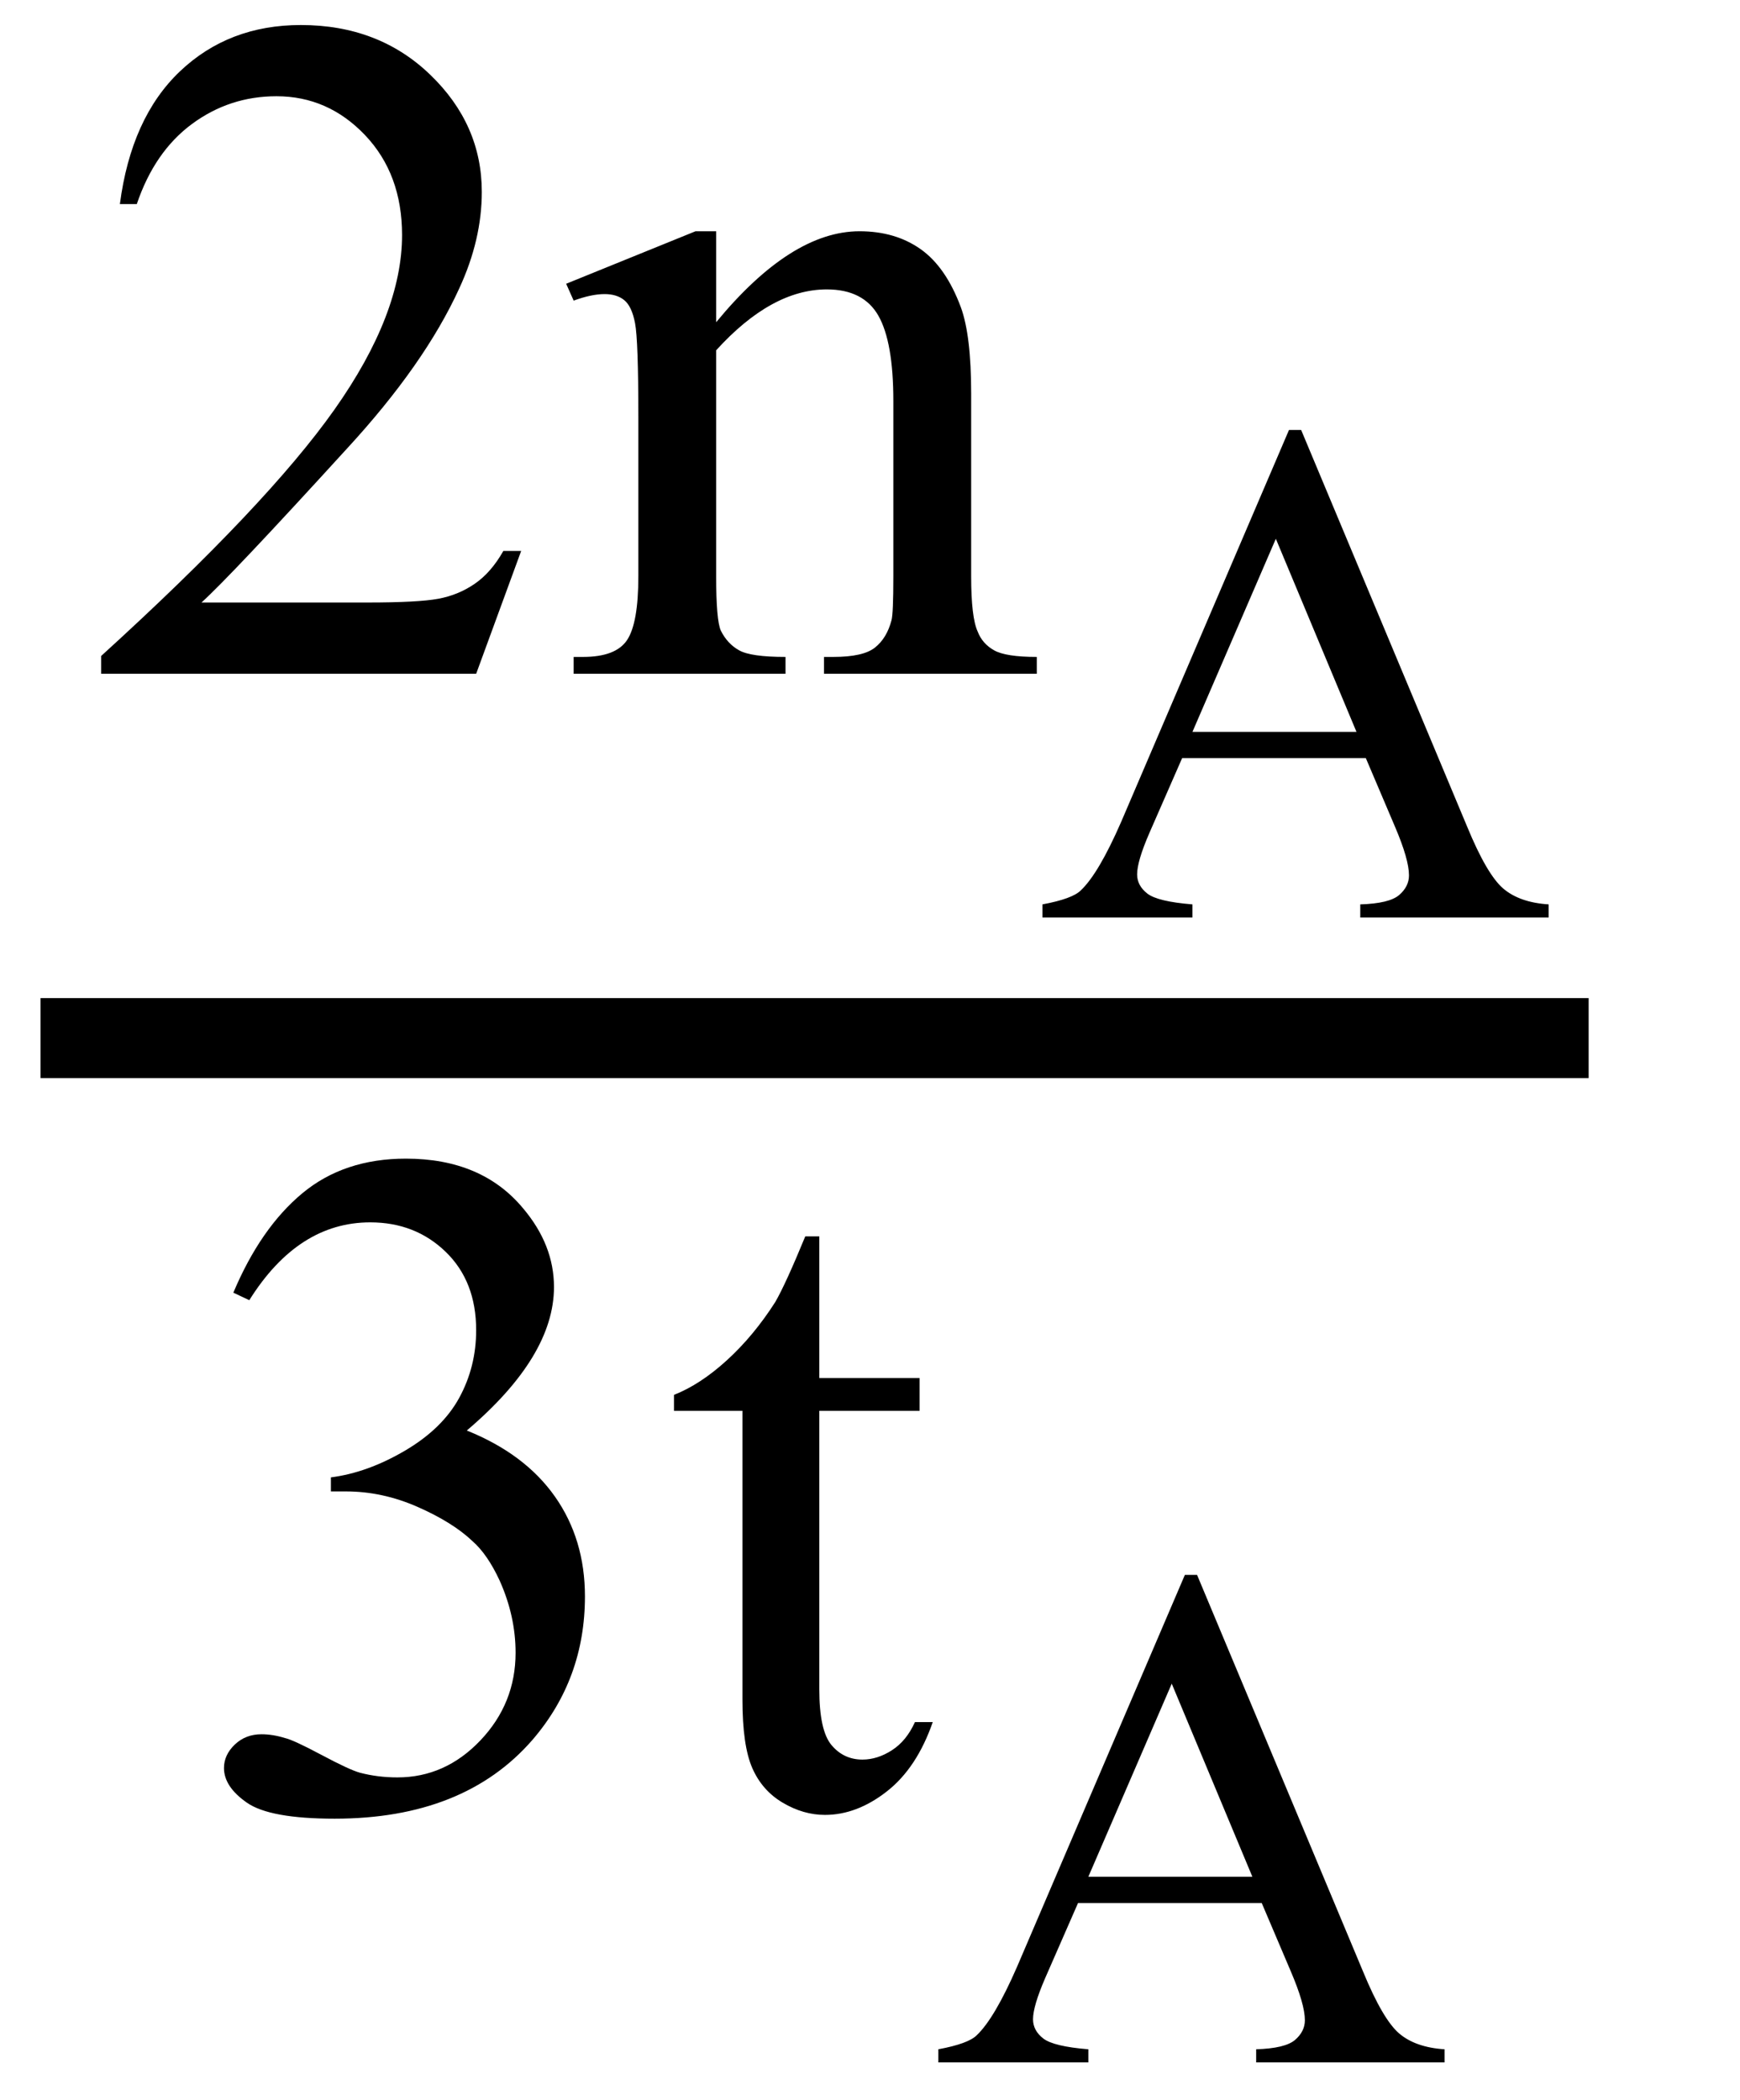
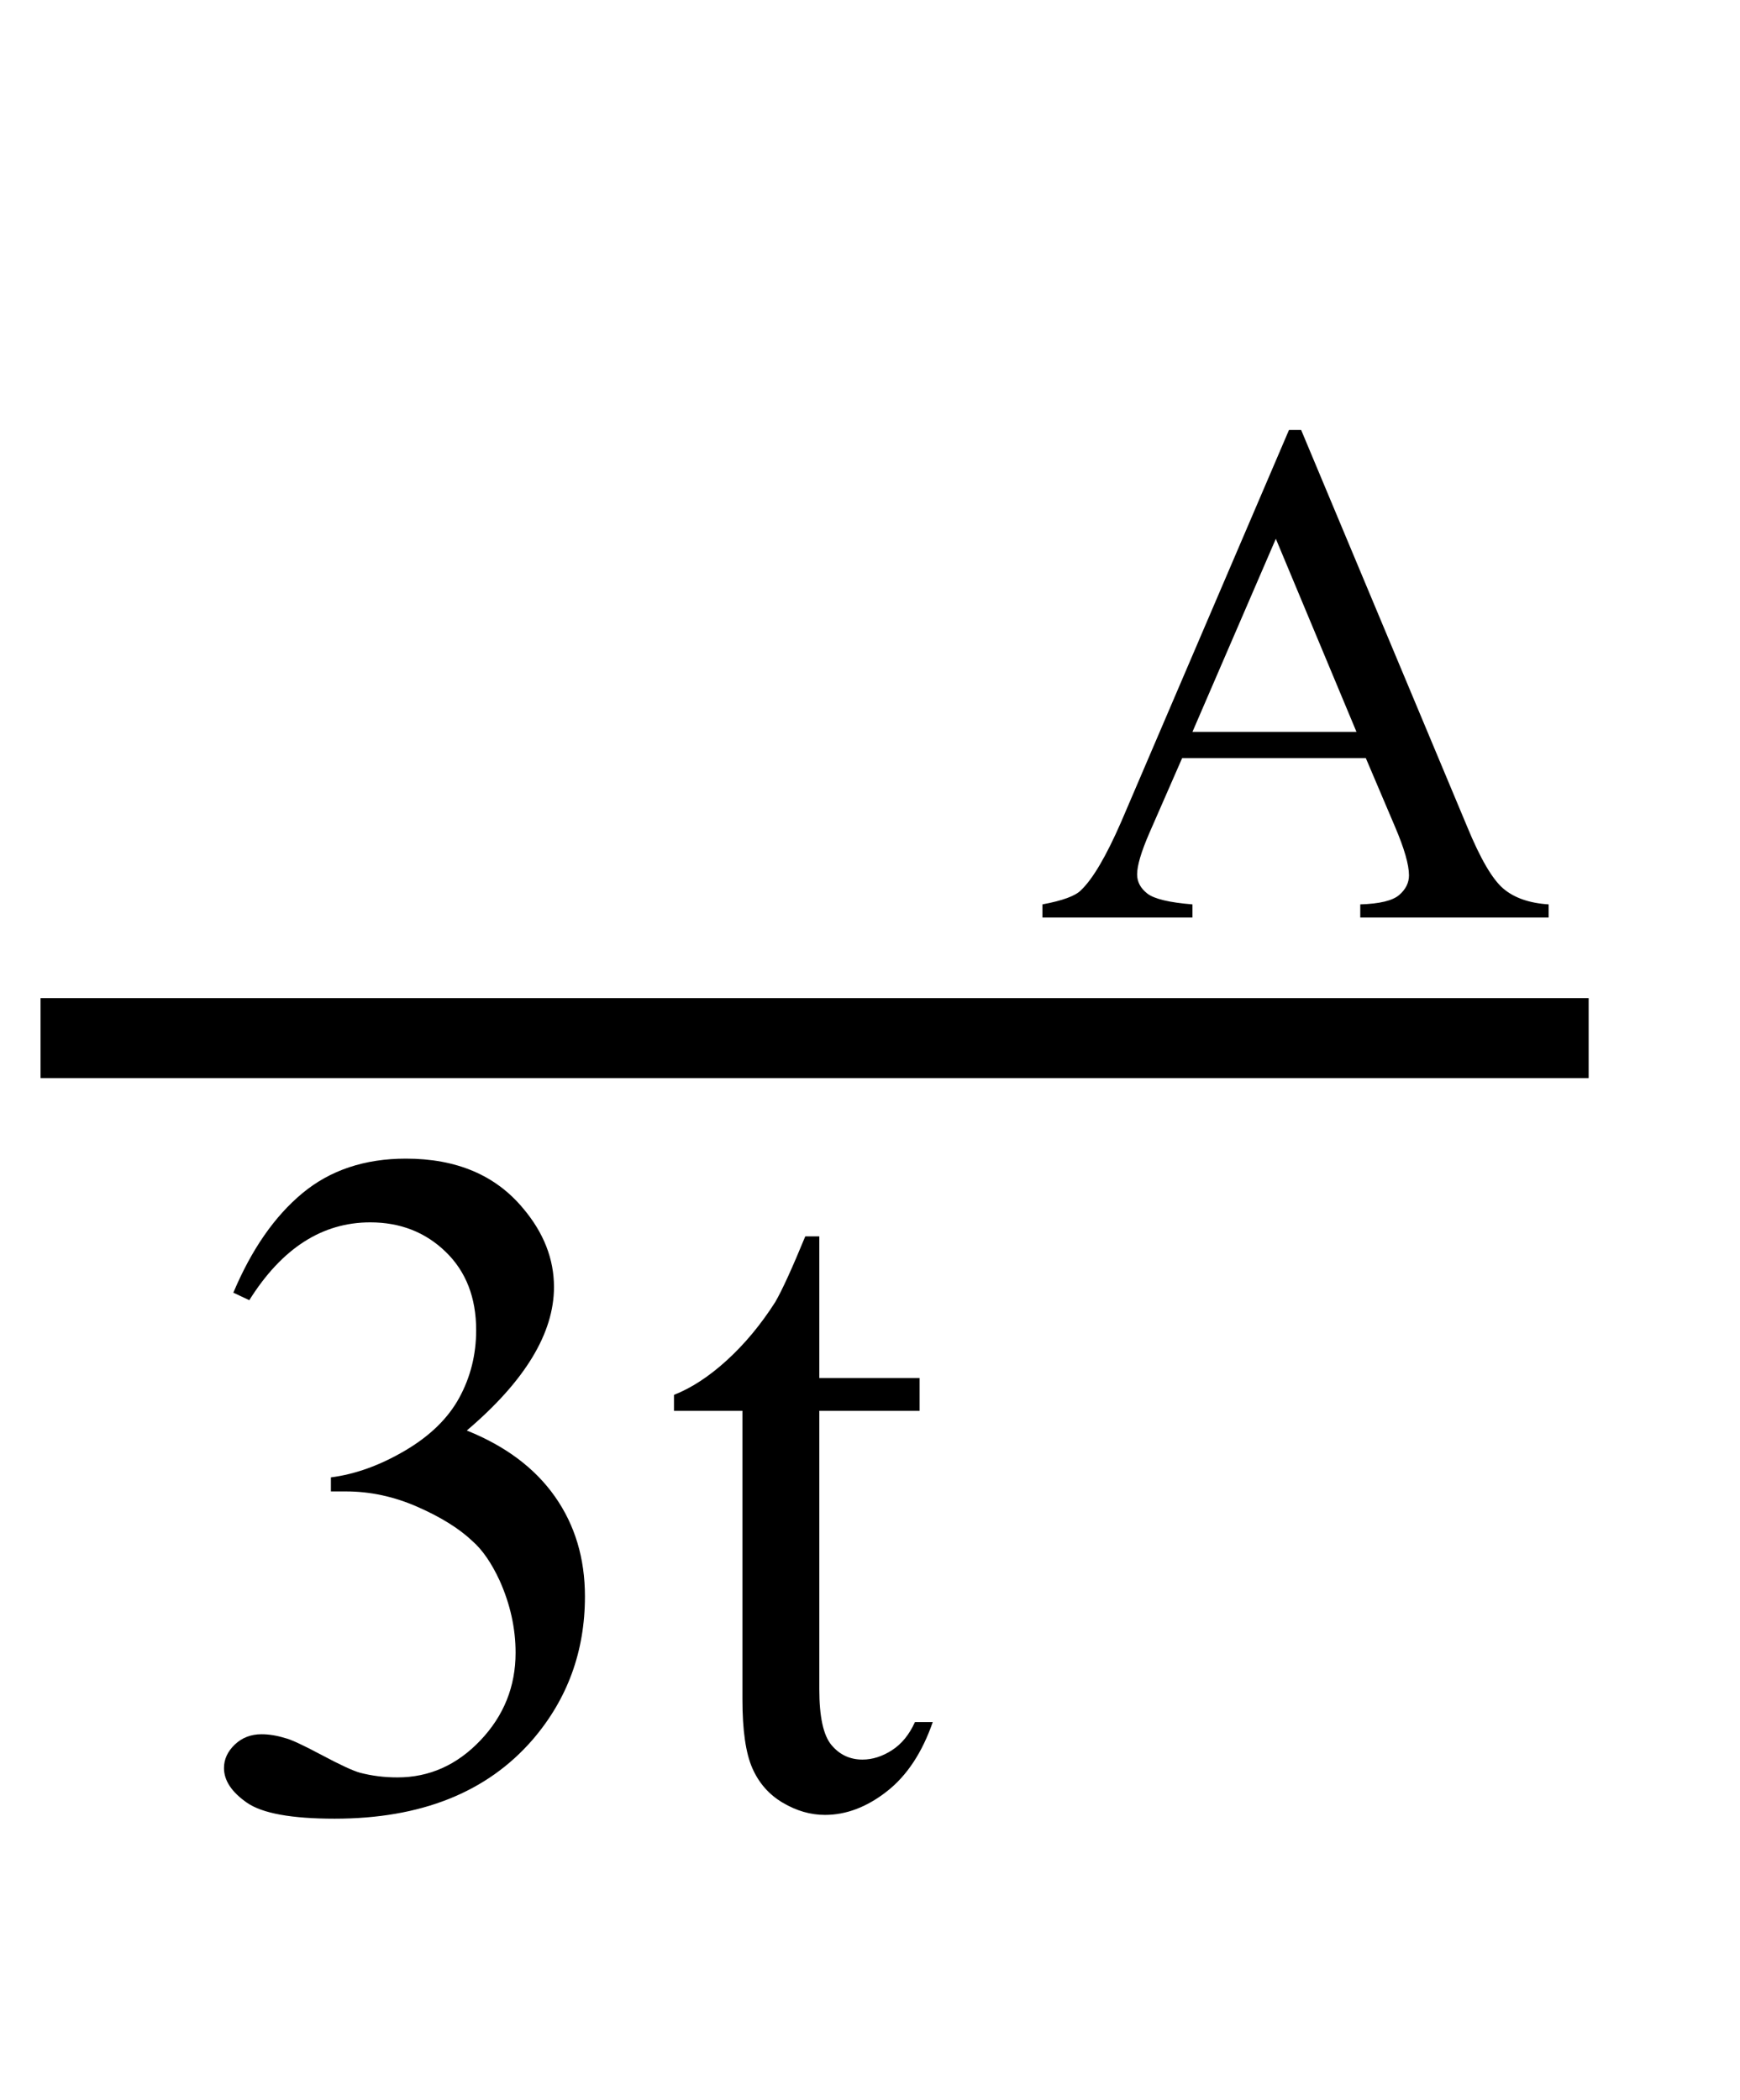
<svg xmlns="http://www.w3.org/2000/svg" stroke-dasharray="none" shape-rendering="auto" font-family="'Dialog'" width="29" text-rendering="auto" fill-opacity="1" contentScriptType="text/ecmascript" color-interpolation="auto" color-rendering="auto" preserveAspectRatio="xMidYMid meet" font-size="12" fill="black" stroke="black" image-rendering="auto" stroke-miterlimit="10" zoomAndPan="magnify" version="1.0" stroke-linecap="square" stroke-linejoin="miter" contentStyleType="text/css" font-style="normal" height="35" stroke-width="1" stroke-dashoffset="0" font-weight="normal" stroke-opacity="1">
  <defs id="genericDefs" />
  <g>
    <g text-rendering="optimizeLegibility" stroke-width="1.333" color-interpolation="linearRGB" color-rendering="optimizeQuality" image-rendering="optimizeQuality">
      <line y2="17.3" fill="none" x1="1.342" x2="25.811" y1="17.3" />
-       <path d="M7.344 -2.047 L6.594 0 L0.344 0 L0.344 -0.297 Q3.109 -2.812 4.234 -4.406 Q5.359 -6 5.359 -7.312 Q5.359 -8.328 4.742 -8.977 Q4.125 -9.625 3.266 -9.625 Q2.484 -9.625 1.859 -9.164 Q1.234 -8.703 0.938 -7.828 L0.656 -7.828 Q0.844 -9.266 1.656 -10.039 Q2.469 -10.812 3.672 -10.812 Q4.969 -10.812 5.828 -9.984 Q6.688 -9.156 6.688 -8.031 Q6.688 -7.234 6.312 -6.422 Q5.734 -5.156 4.438 -3.75 Q2.5 -1.625 2.016 -1.188 L4.781 -1.188 Q5.625 -1.188 5.961 -1.25 Q6.297 -1.312 6.57 -1.5 Q6.844 -1.688 7.047 -2.047 L7.344 -2.047 ZM10.594 -5.859 Q11.844 -7.375 12.984 -7.375 Q13.578 -7.375 14 -7.078 Q14.422 -6.781 14.672 -6.109 Q14.844 -5.641 14.844 -4.672 L14.844 -1.625 Q14.844 -0.938 14.953 -0.703 Q15.031 -0.5 15.227 -0.391 Q15.422 -0.281 15.938 -0.281 L15.938 0 L12.391 0 L12.391 -0.281 L12.547 -0.281 Q13.047 -0.281 13.242 -0.438 Q13.438 -0.594 13.516 -0.891 Q13.547 -1 13.547 -1.625 L13.547 -4.547 Q13.547 -5.531 13.297 -5.969 Q13.047 -6.406 12.438 -6.406 Q11.516 -6.406 10.594 -5.391 L10.594 -1.625 Q10.594 -0.891 10.672 -0.719 Q10.781 -0.5 10.977 -0.391 Q11.172 -0.281 11.75 -0.281 L11.75 0 L8.219 0 L8.219 -0.281 L8.375 -0.281 Q8.922 -0.281 9.109 -0.562 Q9.297 -0.844 9.297 -1.625 L9.297 -4.281 Q9.297 -5.562 9.242 -5.844 Q9.188 -6.125 9.062 -6.227 Q8.938 -6.328 8.734 -6.328 Q8.516 -6.328 8.219 -6.219 L8.094 -6.5 L10.25 -7.375 L10.594 -7.375 L10.594 -5.859 Z" stroke-width="1" transform="translate(1.342,11.229)" stroke="none" />
    </g>
    <g text-rendering="optimizeLegibility" transform="translate(17.28,15.291)" color-rendering="optimizeQuality" color-interpolation="linearRGB" image-rendering="optimizeQuality">
      <path d="M5.484 -2.656 L2.422 -2.656 L1.875 -1.406 Q1.672 -0.938 1.672 -0.719 Q1.672 -0.531 1.844 -0.398 Q2.016 -0.266 2.594 -0.219 L2.594 0 L0.094 0 L0.094 -0.219 Q0.594 -0.312 0.734 -0.453 Q1.031 -0.734 1.406 -1.594 L4.203 -8.125 L4.406 -8.125 L7.172 -1.516 Q7.5 -0.719 7.773 -0.484 Q8.047 -0.25 8.531 -0.219 L8.531 0 L5.391 0 L5.391 -0.219 Q5.875 -0.234 6.039 -0.375 Q6.203 -0.516 6.203 -0.703 Q6.203 -0.969 5.969 -1.516 L5.484 -2.656 ZM5.328 -3.094 L3.984 -6.312 L2.594 -3.094 L5.328 -3.094 Z" stroke="none" />
    </g>
    <g text-rendering="optimizeLegibility" transform="translate(3.077,30.121)" color-rendering="optimizeQuality" color-interpolation="linearRGB" image-rendering="optimizeQuality">
      <path d="M0.812 -8.578 Q1.266 -9.656 1.961 -10.234 Q2.656 -10.812 3.688 -10.812 Q4.953 -10.812 5.641 -9.984 Q6.156 -9.375 6.156 -8.672 Q6.156 -7.516 4.703 -6.281 Q5.672 -5.891 6.172 -5.18 Q6.672 -4.469 6.672 -3.516 Q6.672 -2.141 5.797 -1.125 Q4.656 0.188 2.5 0.188 Q1.422 0.188 1.039 -0.078 Q0.656 -0.344 0.656 -0.656 Q0.656 -0.875 0.836 -1.047 Q1.016 -1.219 1.281 -1.219 Q1.469 -1.219 1.672 -1.156 Q1.812 -1.125 2.281 -0.875 Q2.75 -0.625 2.922 -0.578 Q3.219 -0.5 3.547 -0.5 Q4.344 -0.5 4.93 -1.117 Q5.516 -1.734 5.516 -2.578 Q5.516 -3.188 5.25 -3.781 Q5.047 -4.219 4.797 -4.438 Q4.469 -4.75 3.883 -5.008 Q3.297 -5.266 2.688 -5.266 L2.438 -5.266 L2.438 -5.5 Q3.047 -5.578 3.672 -5.945 Q4.297 -6.312 4.578 -6.828 Q4.859 -7.344 4.859 -7.953 Q4.859 -8.766 4.352 -9.258 Q3.844 -9.75 3.094 -9.75 Q1.891 -9.75 1.078 -8.453 L0.812 -8.578 ZM10.578 -9.516 L10.578 -7.156 L12.25 -7.156 L12.25 -6.609 L10.578 -6.609 L10.578 -1.969 Q10.578 -1.281 10.781 -1.039 Q10.984 -0.797 11.297 -0.797 Q11.547 -0.797 11.789 -0.953 Q12.031 -1.109 12.172 -1.422 L12.469 -1.422 Q12.203 -0.656 11.703 -0.266 Q11.203 0.125 10.672 0.125 Q10.312 0.125 9.969 -0.078 Q9.625 -0.281 9.461 -0.656 Q9.297 -1.031 9.297 -1.797 L9.297 -6.609 L8.156 -6.609 L8.156 -6.875 Q8.594 -7.047 9.039 -7.453 Q9.484 -7.859 9.844 -8.422 Q10.016 -8.719 10.344 -9.516 L10.578 -9.516 Z" stroke="none" />
    </g>
    <g text-rendering="optimizeLegibility" transform="translate(15.545,34.371)" color-rendering="optimizeQuality" color-interpolation="linearRGB" image-rendering="optimizeQuality">
-       <path d="M5.484 -2.656 L2.422 -2.656 L1.875 -1.406 Q1.672 -0.938 1.672 -0.719 Q1.672 -0.531 1.844 -0.398 Q2.016 -0.266 2.594 -0.219 L2.594 0 L0.094 0 L0.094 -0.219 Q0.594 -0.312 0.734 -0.453 Q1.031 -0.734 1.406 -1.594 L4.203 -8.125 L4.406 -8.125 L7.172 -1.516 Q7.5 -0.719 7.773 -0.484 Q8.047 -0.25 8.531 -0.219 L8.531 0 L5.391 0 L5.391 -0.219 Q5.875 -0.234 6.039 -0.375 Q6.203 -0.516 6.203 -0.703 Q6.203 -0.969 5.969 -1.516 L5.484 -2.656 ZM5.328 -3.094 L3.984 -6.312 L2.594 -3.094 L5.328 -3.094 Z" stroke="none" />
-     </g>
+       </g>
  </g>
</svg>